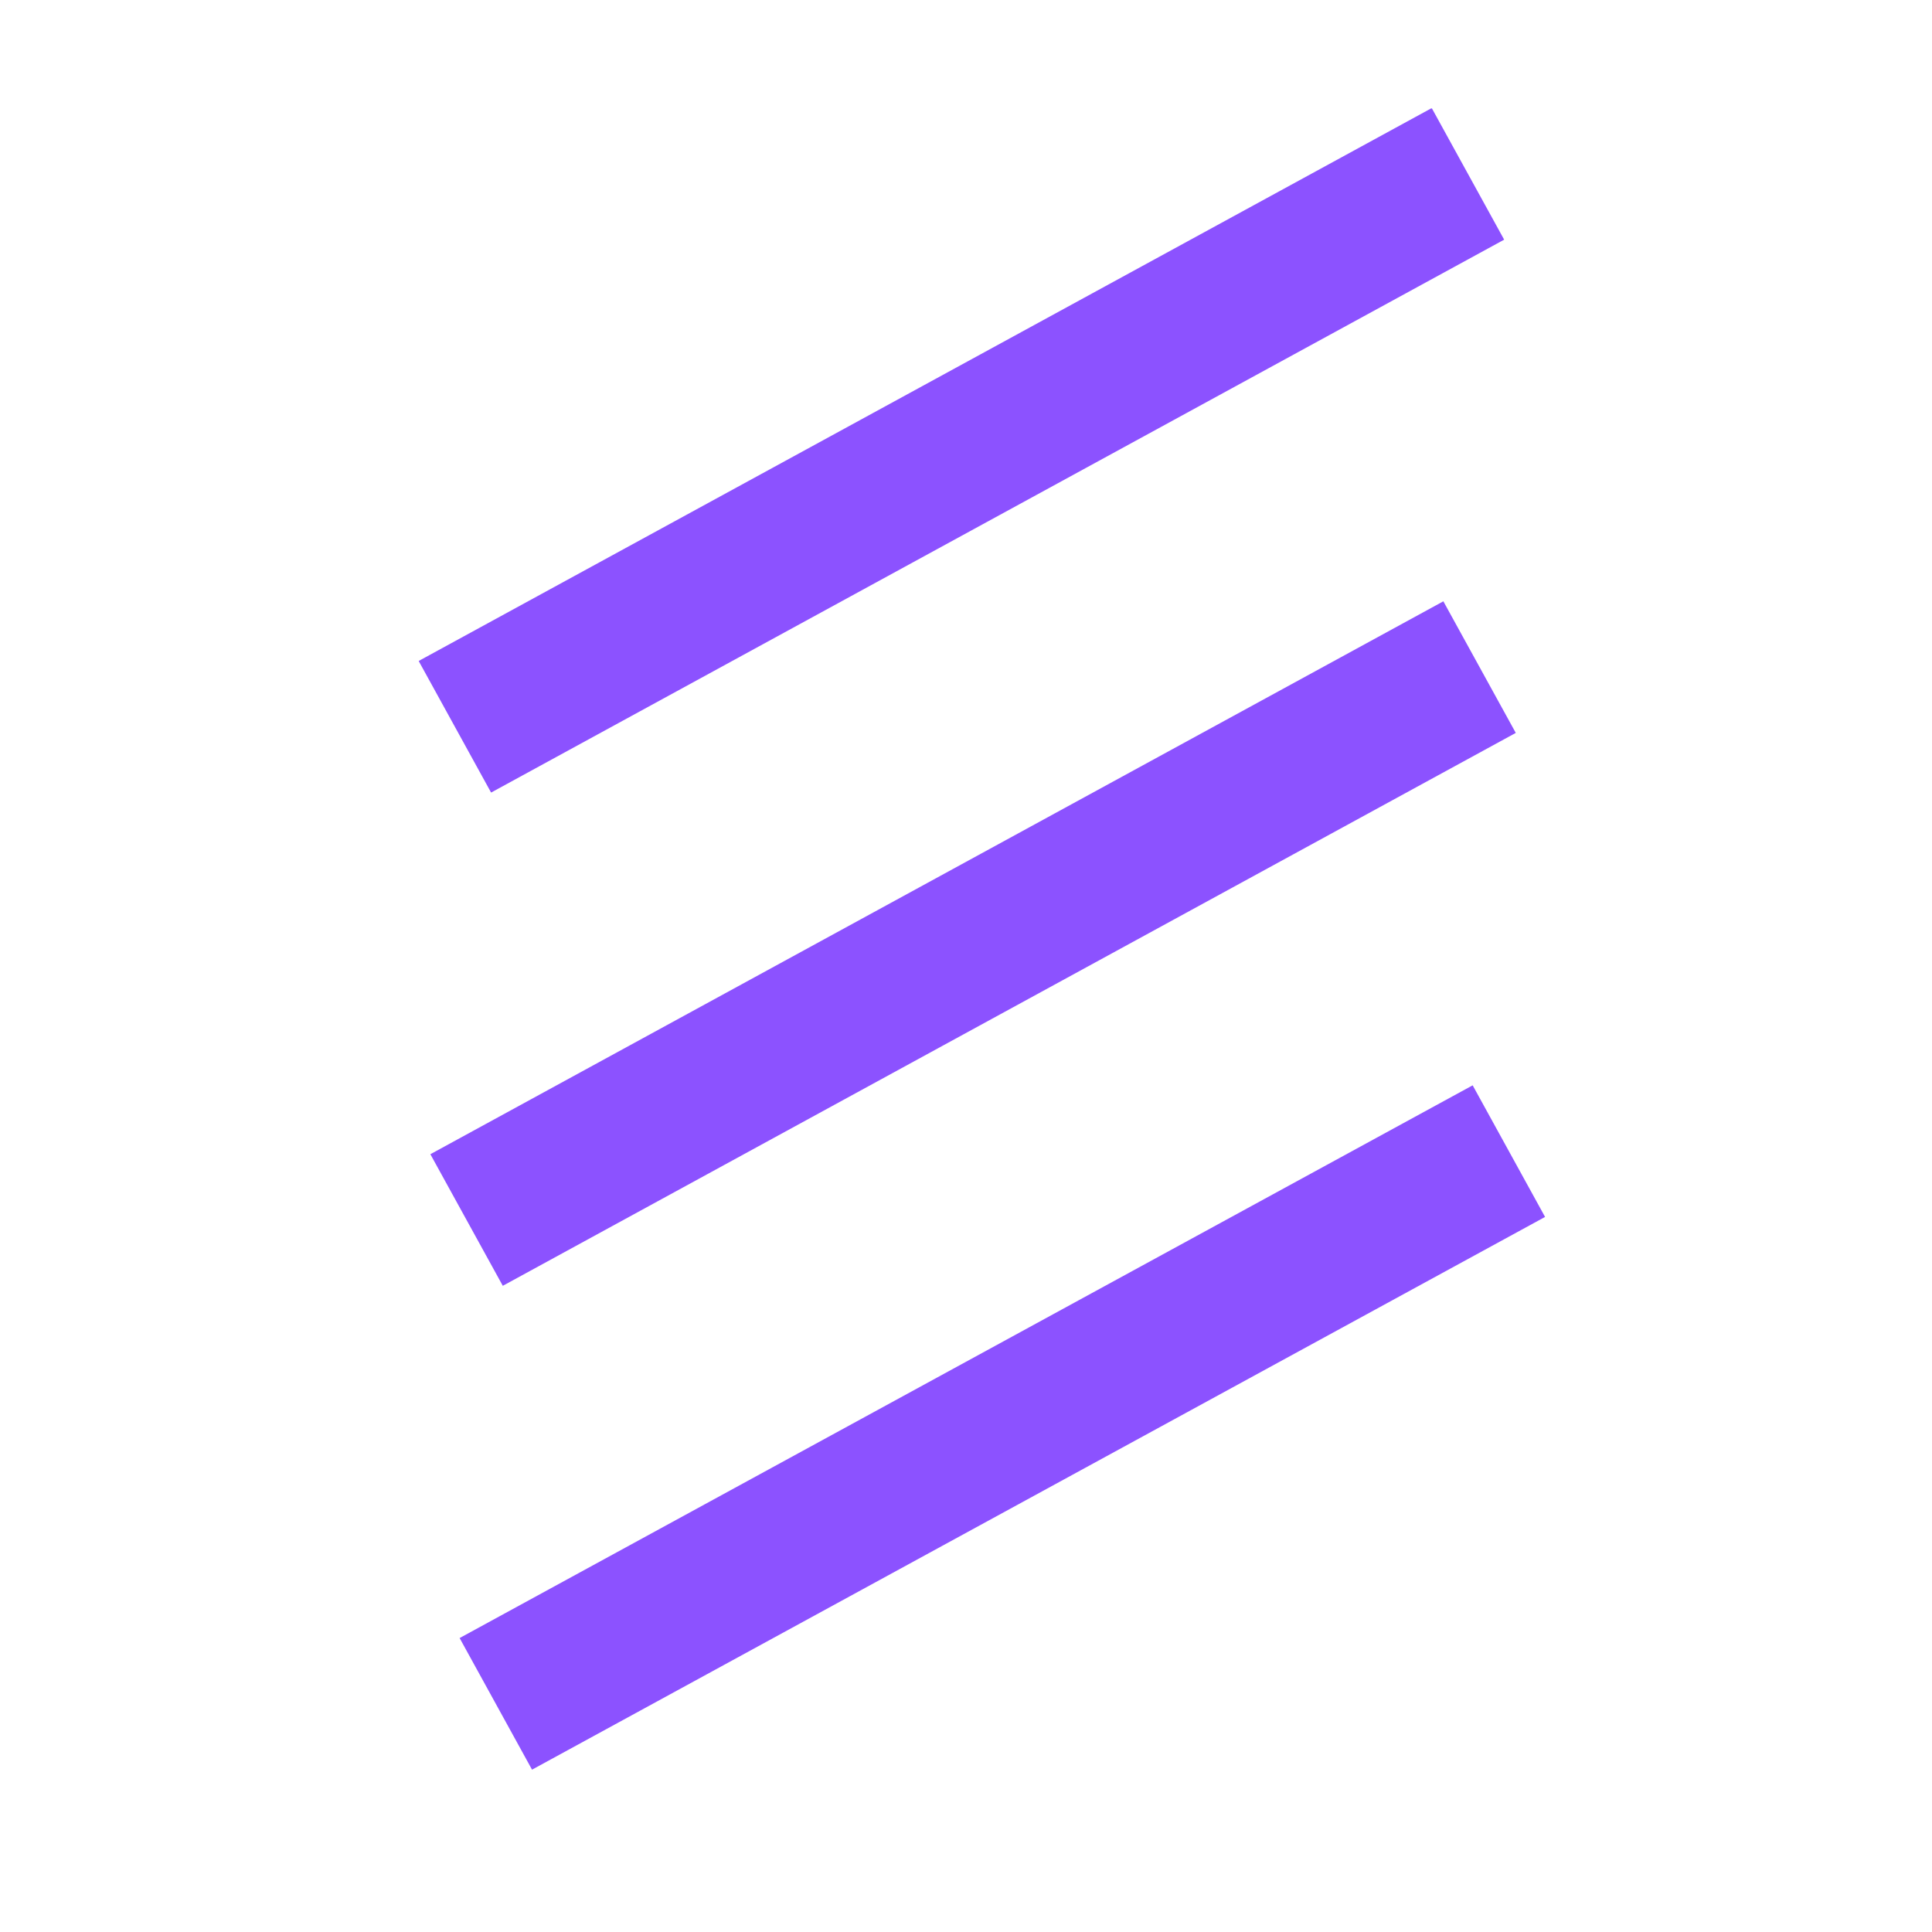
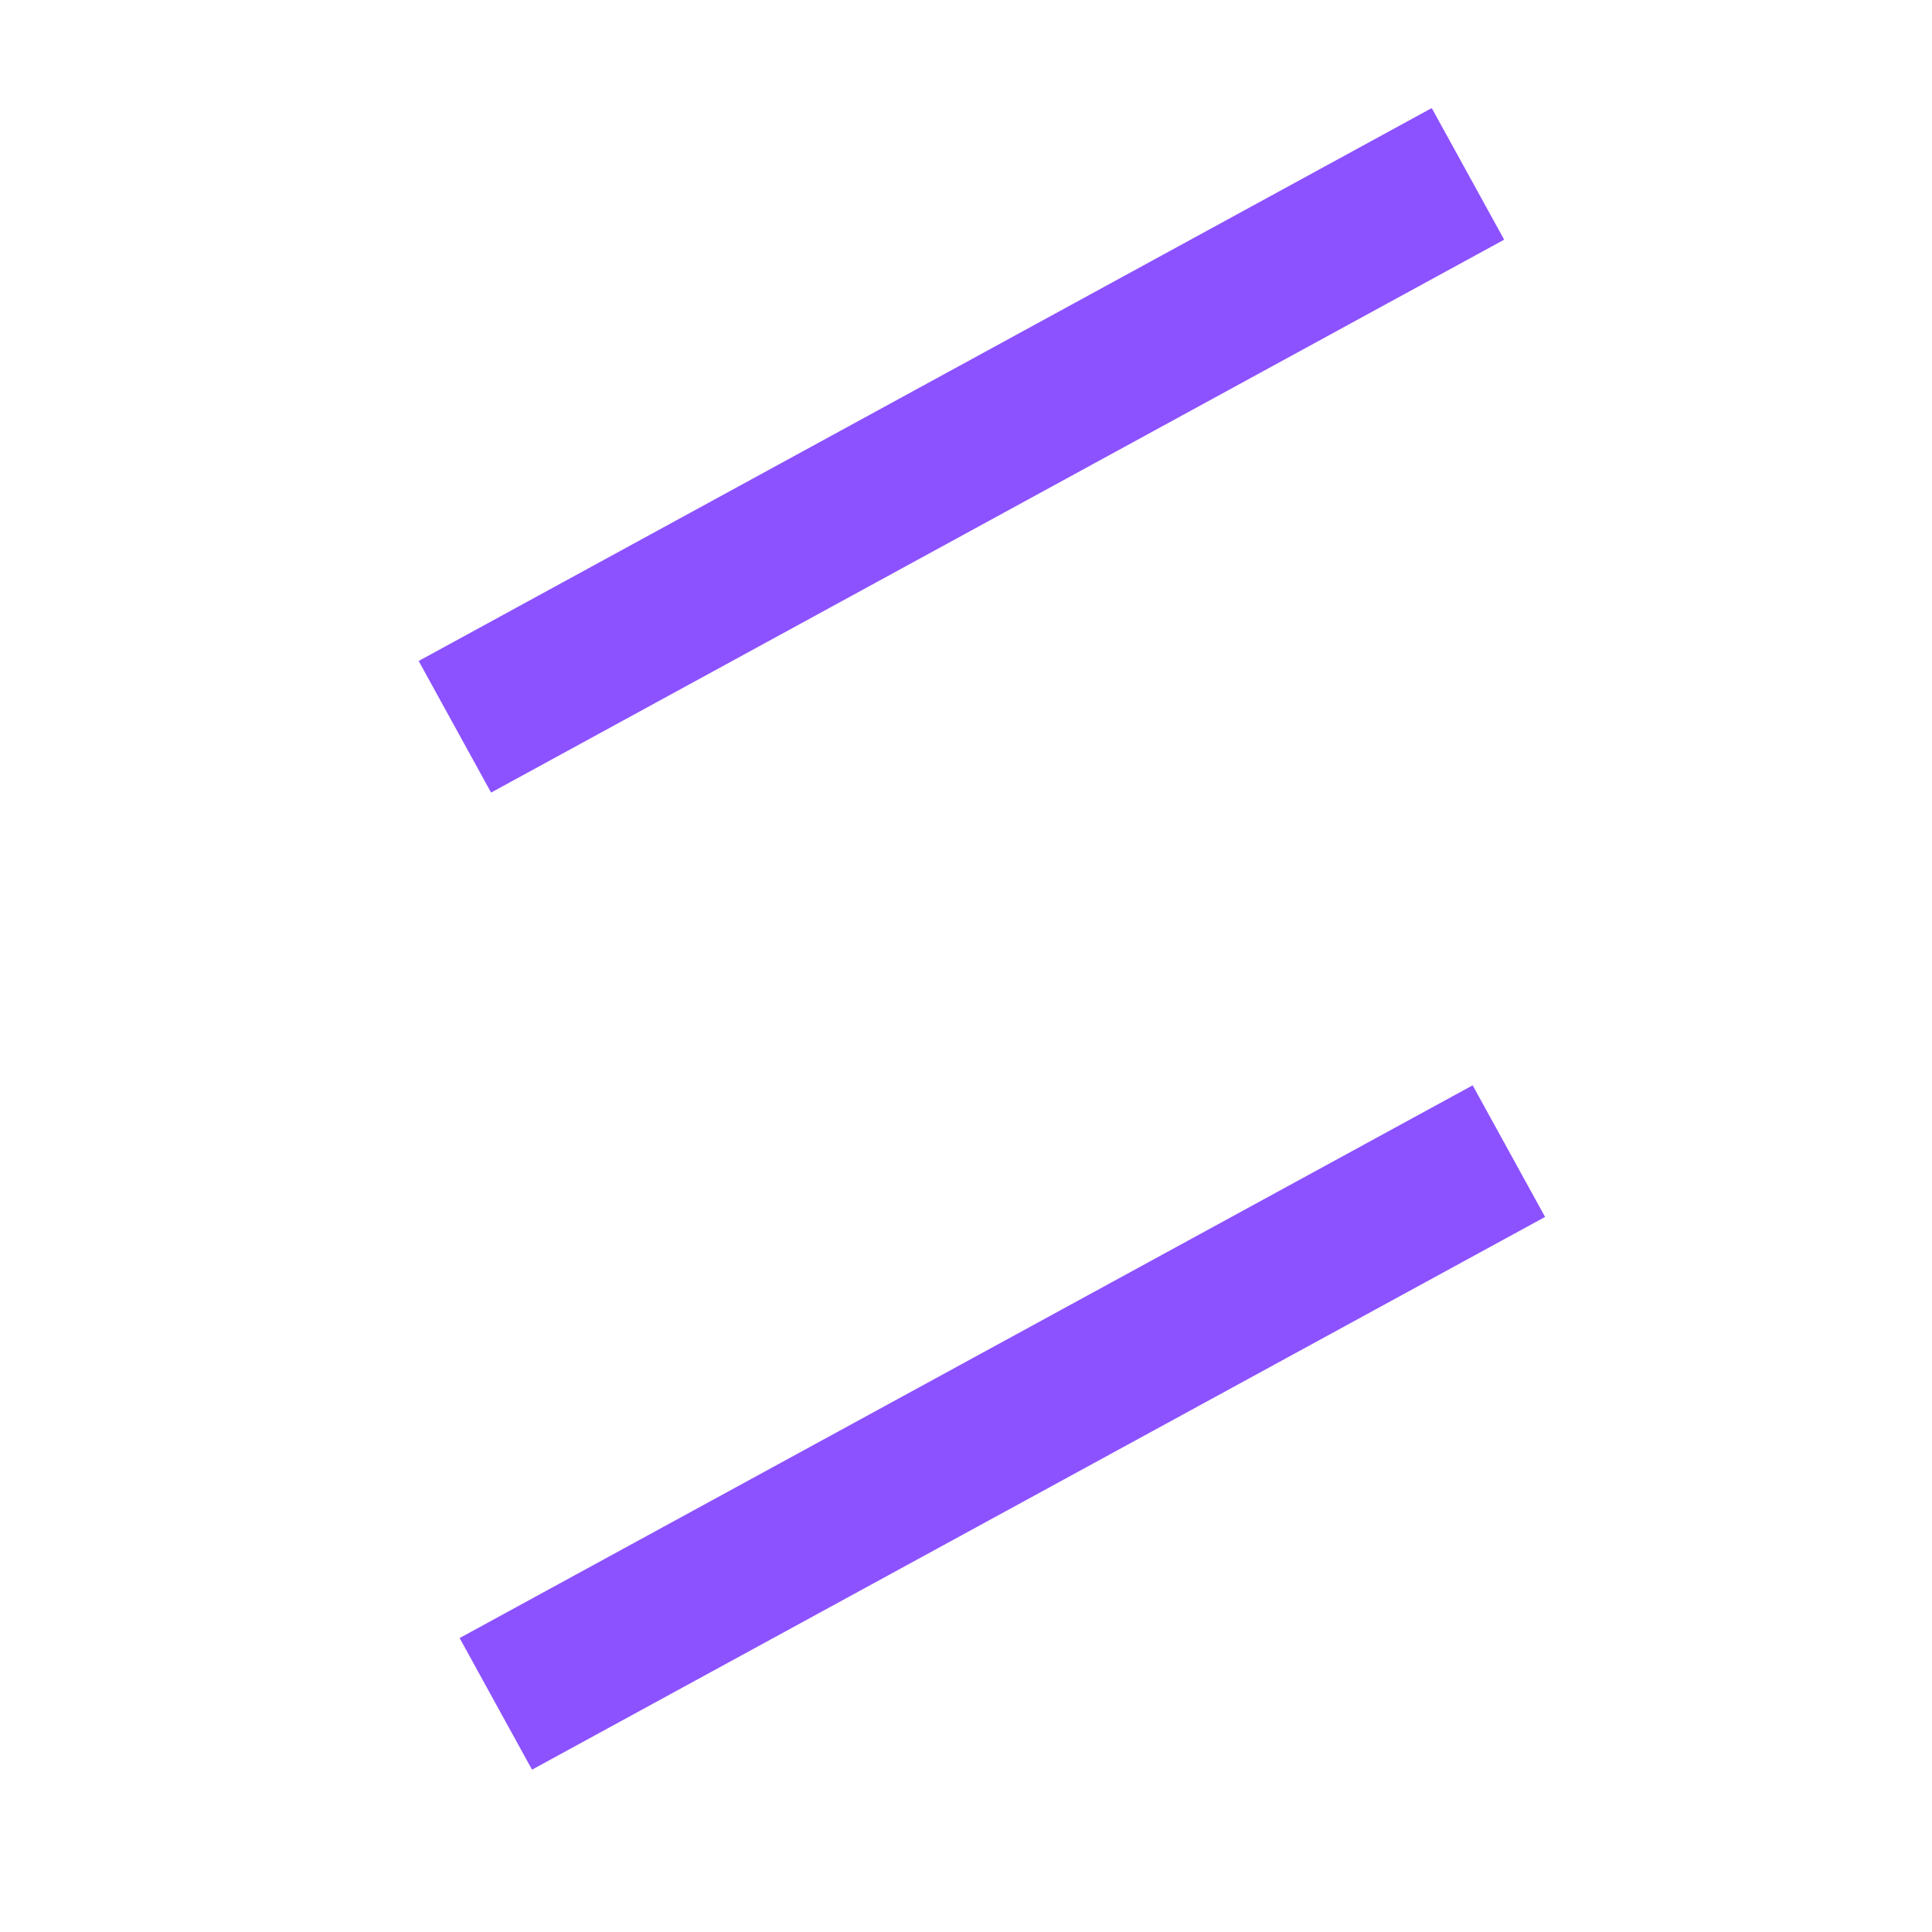
<svg xmlns="http://www.w3.org/2000/svg" width="180" zoomAndPan="magnify" viewBox="0 0 135 135" height="180" preserveAspectRatio="xMidYMid meet" version="1.2">
  <defs>
    <clipPath id="f0e4cc53a9">
      <path d="M 29.266 7.578 L 108.238 7.578 L 108.238 110.332 L 29.266 110.332 Z M 29.266 7.578 " />
    </clipPath>
    <clipPath id="265d4e2399">
-       <path d="M 29.266 7.578 L 108.238 7.578 L 108.238 125.562 L 29.266 125.562 Z M 29.266 7.578 " />
+       <path d="M 29.266 7.578 L 108.238 125.562 L 29.266 125.562 Z M 29.266 7.578 " />
    </clipPath>
    <clipPath id="3c3165e01c">
      <path d="M 29.266 21 L 108.238 21 L 108.238 125.562 L 29.266 125.562 Z M 29.266 21 " />
    </clipPath>
  </defs>
  <g id="3c4e7c2043">
    <g clip-rule="nonzero" clip-path="url(#f0e4cc53a9)">
      <path style="fill:none;stroke-width:4;stroke-linecap:butt;stroke-linejoin:miter;stroke:#8c52ff;stroke-opacity:1;stroke-miterlimit:4;" d="M -0.003 2 L 30.656 1.998 " transform="matrix(2.309,-1.26,1.265,2.299,29.262,46.182)" />
    </g>
    <g clip-rule="nonzero" clip-path="url(#265d4e2399)">
-       <path style="fill:none;stroke-width:4;stroke-linecap:butt;stroke-linejoin:miter;stroke:#8c52ff;stroke-opacity:1;stroke-miterlimit:4;" d="M -0.003 2.002 L 30.654 1.999 " transform="matrix(2.309,-1.26,1.265,2.299,30.077,80.643)" />
-     </g>
+       </g>
    <g clip-rule="nonzero" clip-path="url(#3c3165e01c)">
      <path style="fill:none;stroke-width:4;stroke-linecap:butt;stroke-linejoin:miter;stroke:#8c52ff;stroke-opacity:1;stroke-miterlimit:4;" d="M -0.002 1.999 L 30.654 2.001 " transform="matrix(2.309,-1.26,1.265,2.299,32.122,114.46)" />
    </g>
  </g>
</svg>